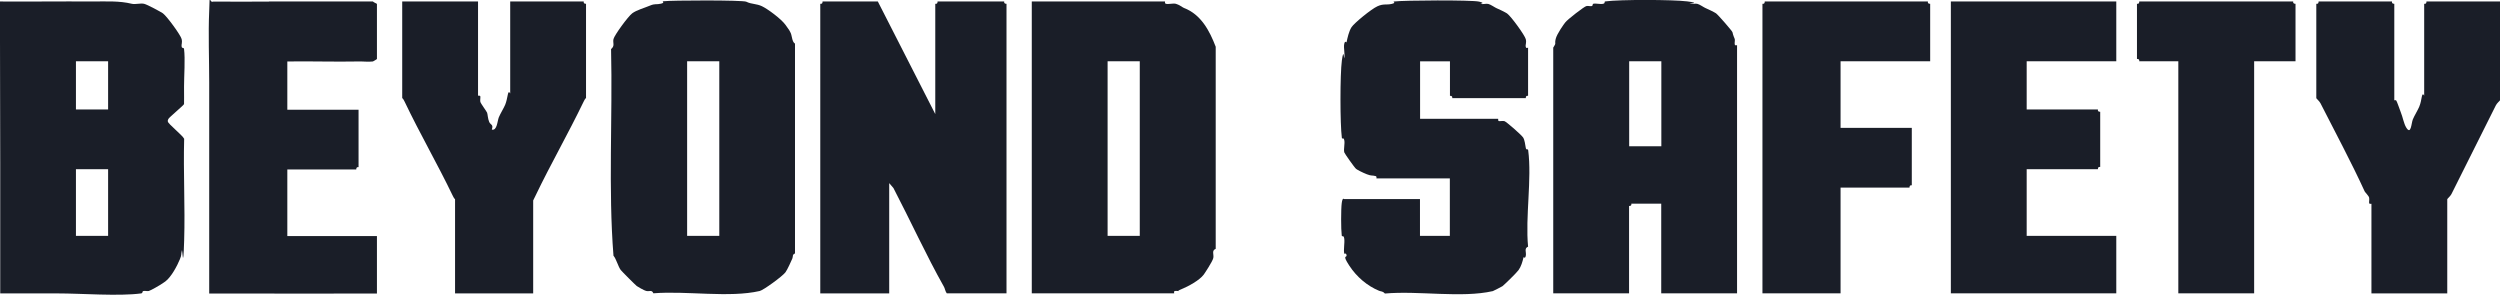
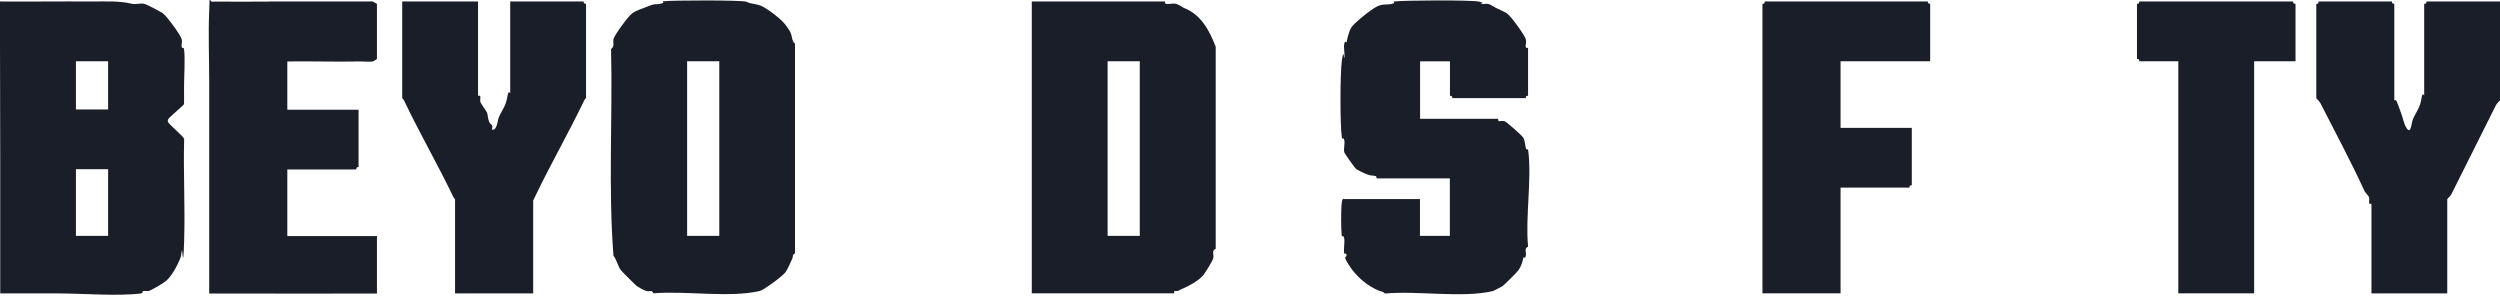
<svg xmlns="http://www.w3.org/2000/svg" width="1460" height="173" viewBox="0 0 1460 173" fill="none">
  <g clip-path="url(#clip0_18_20)">
    <path d="M279.172 0.872V55.888C279.172 55.955 280.38 55.62 280.514 56.291C280.648 56.962 280.312 58.438 280.514 59.444C280.715 60.45 284.137 64.946 284.472 65.818C284.808 66.69 284.875 69.307 285.68 71.185C286.485 73.064 288.296 72.527 287.223 75.68C290.309 76.486 290.443 70.648 291.316 68.502C292.188 66.355 294.335 62.933 295.073 61.054C295.811 59.176 296.079 57.498 296.616 55.016C297.153 52.533 297.958 54.681 297.958 54.613V0.872H340.897C340.897 0.872 340.763 1.61 341.165 1.946C341.568 2.281 342.239 2.147 342.239 2.214V57.23C342.239 57.364 341.836 57.23 340.83 59.377C331.772 78.163 321.641 95.741 312.785 114.192C303.929 132.642 311.376 116.137 311.376 116.339V171.354H265.753V116.339C265.753 116.204 265.351 116.339 264.344 114.192C255.488 95.741 245.29 78.23 236.3 59.377C235.293 57.23 234.891 57.431 234.891 57.23V0.872H279.172Z" fill="#1A1E28" />
-     <path d="M907.158 27.709C909.103 24.757 907.762 25.965 908.5 22.811C909.238 19.658 913.532 13.821 914.068 13.15C915.477 11.271 925.206 3.824 926.413 3.556C927.621 3.287 928.56 3.757 929.5 3.556C930.439 3.355 929.902 2.348 930.439 2.214C932.116 1.811 934.531 2.617 936.209 2.214C937.886 1.811 936.41 1.006 937.618 0.805C946.071 -0.336 976.867 -0.268 985.32 0.805C993.774 1.879 986.193 2.08 986.729 2.214C988.138 2.549 989.816 1.946 991.158 2.214C992.499 2.482 995.25 4.428 995.854 4.629C996.928 5.032 1001.42 7.246 1002.16 7.783C1003.57 8.856 1011.55 18.048 1011.75 18.786C1012.22 21 1013.03 22.543 1013.1 22.811C1013.3 23.818 1012.9 25.026 1013.1 25.965C1013.3 26.904 1014.44 26.3 1014.44 26.367V171.287H970.158V118.955H952.714C952.714 118.955 952.848 119.693 952.445 120.028C952.043 120.364 951.372 120.23 951.372 120.297V171.287H907.091V27.709H907.158ZM970.225 35.76H951.439V85.409H970.225V35.76Z" fill="#1A1E28" />
    <path d="M803.835 104.195C803.835 104.195 804.104 103.054 803.433 102.853C801.152 102.249 801.017 102.853 798.267 101.779C795.516 100.706 792.631 99.163 791.96 98.626C791.021 97.888 785.184 89.569 785.049 88.965C784.58 86.952 785.519 83.866 785.049 81.853C784.58 79.84 783.842 81.652 783.64 80.444C782.567 72.46 782.567 43.409 783.64 35.425C784.714 27.441 784.915 34.553 785.049 34.016C785.586 31.668 784.513 27.843 785.049 25.562C785.586 23.281 786.257 25.16 786.391 24.623C786.928 22.141 787.733 18.316 789.276 15.901C790.819 13.486 800.816 5.3 804.372 3.69C807.995 2.013 809.605 3.019 812.759 2.281C815.912 1.543 812.96 1.074 814.168 0.872C819.736 0.134 859.455 -0.067 863.749 0.939C868.043 1.946 864.151 2.147 864.688 2.281C866.097 2.617 867.774 2.013 869.116 2.281C870.458 2.55 873.209 4.495 873.813 4.697C874.886 5.099 879.381 7.313 880.119 7.85C882.602 9.661 890.519 20.665 891.056 22.879C891.592 25.093 890.72 26.099 891.056 27.374C891.391 28.649 892.397 27.709 892.397 27.776V55.955C892.397 55.955 891.659 55.821 891.324 56.224C890.988 56.626 891.123 57.297 891.056 57.297H848.116C848.116 57.297 848.25 56.559 847.848 56.224C847.445 55.888 846.774 56.022 846.774 55.955V35.828H829.33V69.374H874.953C875.02 69.374 874.685 70.581 875.356 70.716C876.027 70.85 877.436 70.514 878.509 70.716C879.583 70.917 888.573 78.834 889.512 80.31C890.452 81.786 890.72 84.604 891.056 86.348C891.391 88.093 892.263 86.482 892.464 87.757C894.678 104.664 890.72 126.604 892.397 144.048C889.915 145.054 891.525 147.335 891.056 149.415C890.586 151.495 889.848 149.818 889.714 150.354C889.177 152.77 888.305 155.722 886.829 157.735C885.353 159.747 877.973 166.792 877.436 167.128C876.899 167.463 872.135 169.945 871.8 170.012C853.551 174.172 828.458 169.677 808.8 171.421C807.525 170.012 806.72 170.348 805.378 169.811C798.535 166.993 792.295 161.76 787.934 155.051C783.573 148.342 786.727 150.757 786.391 149.013C786.056 147.268 785.184 148.61 785.049 148.073C784.513 145.792 785.385 141.968 785.049 139.418C784.714 136.869 783.775 138.747 783.573 137.473C783.104 133.917 783.104 122.176 783.573 118.62C784.043 115.064 784.848 116.271 784.982 116.271H829.263V137.741H846.707V104.195H803.768H803.835Z" fill="#1A1E28" />
-     <path d="M1235.91 0.872V35.76H1183.58V63.939H1225.18C1225.18 63.939 1225.04 64.677 1225.44 65.013C1225.85 65.348 1226.52 65.214 1226.52 65.281V97.486C1226.52 97.486 1225.78 97.351 1225.44 97.754C1225.11 98.156 1225.24 98.827 1225.18 98.827H1183.58V137.741H1235.91V171.287H1139.3V0.872H1235.91Z" fill="#1A1E28" />
    <path d="M1396.93 0.872C1396.93 0.872 1396.8 1.61 1397.2 1.946C1397.6 2.281 1398.27 2.147 1398.27 2.214V58.572C1398.27 58.572 1399.15 58.371 1399.42 58.706C1399.82 59.243 1401.63 64.476 1402.03 65.482C1403.17 68.233 1403.84 72.192 1405.19 74.406C1408.07 79.169 1408.2 71.923 1409.08 69.776C1409.95 67.629 1412.1 64.141 1412.83 62.329C1413.84 59.779 1413.84 58.773 1414.38 56.291C1414.91 53.808 1415.72 55.955 1415.72 55.888V2.214C1415.72 2.214 1416.46 2.348 1416.79 1.946C1417.13 1.543 1416.99 0.872 1417.06 0.872H1460V58.572C1460 58.773 1458.19 60.249 1457.58 61.524C1448.59 79.371 1440.61 95.54 1431.62 113.386C1430.95 114.661 1429.2 116.07 1429.2 116.339V171.354H1384.92V119.022C1384.92 118.955 1383.72 119.291 1383.58 118.62C1383.45 117.949 1383.78 116.54 1383.58 115.466C1383.38 114.393 1381.3 112.447 1380.97 111.776C1373.05 94.466 1363.99 77.693 1355.13 60.249C1354.46 58.974 1352.72 57.566 1352.72 57.297V2.214C1352.72 2.214 1353.46 2.348 1353.79 1.946C1354.13 1.543 1353.99 0.872 1354.06 0.872H1397H1396.93Z" fill="#1A1E28" />
    <path d="M1125.88 0.872C1125.88 0.872 1125.75 1.61 1126.15 1.946C1126.55 2.281 1127.22 2.147 1127.22 2.214V35.76H1074.89V74.674H1116.49V108.22C1116.49 108.22 1115.75 108.086 1115.41 108.489C1115.08 108.891 1115.21 109.562 1115.14 109.562H1074.89V171.287H1029.27V2.214C1029.27 2.214 1030 2.348 1030.34 1.946C1030.68 1.543 1030.54 0.872 1030.61 0.872H1125.88Z" fill="#1A1E28" />
    <path d="M1339.23 0.872C1339.23 0.872 1339.1 1.61 1339.5 1.946C1339.9 2.281 1340.58 2.147 1340.58 2.214V35.76H1316.42V171.287H1272.14V35.76H1249.33C1249.33 35.76 1249.46 35.022 1249.06 34.687C1248.66 34.352 1247.99 34.486 1247.99 34.419V2.214C1247.99 2.214 1248.73 2.348 1249.06 1.946C1249.4 1.543 1249.26 0.872 1249.33 0.872H1339.23Z" fill="#1A1E28" />
-     <path d="M512.654 0.872L546.2 66.623V2.214C546.2 2.214 546.938 2.348 547.274 1.946C547.609 1.543 547.475 0.872 547.542 0.872H586.456C586.456 0.872 586.321 1.61 586.724 1.946C587.126 2.281 587.797 2.147 587.797 2.214V171.287H552.909C552.037 170.214 551.769 168.268 551.299 167.53C540.833 148.945 531.842 129.153 521.778 109.831L519.296 106.946V171.354H479.04V2.214C479.04 2.214 479.778 2.348 480.114 1.946C480.449 1.543 480.315 0.872 480.382 0.872H512.587H512.654Z" fill="#1A1E28" />
    <path d="M680.385 0.872C680.385 0.872 680.117 2.013 680.855 2.214C682.398 2.617 684.947 1.812 686.692 2.214C688.436 2.617 690.784 4.428 691.388 4.629C701.452 8.454 706.417 18.048 709.973 27.307V145.322C707.423 146.329 709.034 148.61 708.564 150.69C708.094 152.77 703.532 159.613 702.995 160.351C700.513 163.706 693.938 167.262 689.979 168.872C686.021 170.482 689.778 169.878 689.308 169.945C688.302 170.147 687.094 169.744 686.155 169.945C685.216 170.147 685.82 171.287 685.752 171.287H602.558V0.872H680.385ZM665.625 35.76H646.839V137.741H665.625V35.76Z" fill="#1A1E28" />
    <path d="M435.967 1.073C439.12 2.55 441.67 2.08 444.957 3.623C448.245 5.166 456.028 10.869 458.711 14.492C461.395 18.115 460.926 17.779 461.395 18.517C462.737 20.597 462.267 24.22 464.28 25.495V148.006C462.536 148.744 463.274 149.683 462.737 150.958C462.2 152.233 459.785 157.6 458.711 159.009C456.9 161.425 445.897 169.409 443.683 169.945C425.903 174.038 400.945 169.744 381.555 171.287C380.683 169.073 379.274 170.348 377.53 169.945C375.785 169.543 372.363 167.329 371.894 167.06C371.424 166.792 363.038 158.405 362.501 157.667C360.958 155.588 359.817 151.025 358.274 149.348C355.188 110.501 357.804 68.703 356.865 28.648C359.28 26.703 357.737 25.093 358.274 22.811C358.811 20.53 366.728 9.661 369.21 7.783C371.692 5.904 376.389 4.629 379.542 3.288C382.696 1.946 383.165 2.818 385.983 2.147C388.801 1.476 386.184 0.939 387.392 0.738C391.82 0.134 433.686 1.84476e-05 435.9 1.006L435.967 1.073ZM420.066 35.76H401.28V137.741H420.066V35.76Z" fill="#1A1E28" />
    <path d="M157.064 0.872C157.533 0.872 157.936 0.872 158.405 0.872C178.198 0.805 197.99 0.939 217.782 0.872C218.118 1.342 220.131 2.147 220.131 2.281V34.486C220.131 34.62 217.916 35.827 217.782 35.895C215.367 36.23 211.945 35.827 209.396 35.895C195.575 36.163 181.619 35.693 167.798 35.895V64.073H209.396V97.62C209.396 97.62 208.658 97.485 208.322 97.888C207.987 98.29 208.121 98.962 208.054 98.962H167.798V137.875H220.131C220.131 144.584 220.131 151.294 220.131 158.003C220.131 164.712 220.131 166.993 220.131 171.421C215.233 171.421 210.268 171.421 205.37 171.421C177.661 171.556 149.885 171.354 122.175 171.421C122.175 159.345 122.175 147.268 122.175 135.191C122.175 106.14 122.175 77.022 122.175 47.971C122.175 34.284 121.572 19.927 122.175 6.374C122.779 -7.179 121.639 2.147 124.524 0.939C135.393 0.939 146.262 1.006 157.064 0.939V0.872Z" fill="#1A1E28" />
    <path d="M53.741 0.872C62.128 0.872 69.575 0.402 77.022 2.214C79.035 2.684 82.121 1.744 84.134 2.214C86.147 2.684 94.198 7.112 95.137 7.783C97.62 9.661 105.537 20.53 106.073 22.811C106.61 25.093 105.805 25.898 106.073 27.239C106.342 28.581 107.281 27.441 107.482 28.648C108.22 34.418 107.482 44.281 107.482 50.521C107.482 56.76 107.549 57.364 107.482 60.786C107.348 61.457 98.693 68.569 98.29 69.508C97.888 70.447 97.955 70.447 98.022 70.984C98.156 72.326 106.61 79.035 107.549 81.048C107.013 100.84 108.153 120.699 107.549 140.425C106.945 160.15 106.543 144.718 106.207 146.262C105.604 148.811 106.207 148.677 105.067 151.361C103.457 155.319 99.968 161.827 96.546 164.377C93.124 166.926 87.489 169.811 86.885 169.945C85.878 170.147 84.805 169.744 83.799 169.945C82.792 170.147 83.664 171.153 82.39 171.354C69.374 173.099 47.703 171.354 33.68 171.354C22.476 171.354 11.271 171.354 0.134 171.354C0.134 145.859 0.134 120.364 0.134 94.869C0.134 69.374 0 47.367 0 23.684C0 -5.87702e-05 0 8.454 0 0.872C17.914 1.006 35.827 0.738 53.674 0.872H53.741ZM63.134 35.76H44.348V63.939H63.134V35.76ZM63.134 98.827H44.348V137.741H63.134V98.827Z" fill="#1A1E28" />
  </g>
  <defs>
    <clipPath id="clip0_18_20">
      <rect width="1460" height="172.092" fill="white" />
    </clipPath>
  </defs>
</svg>